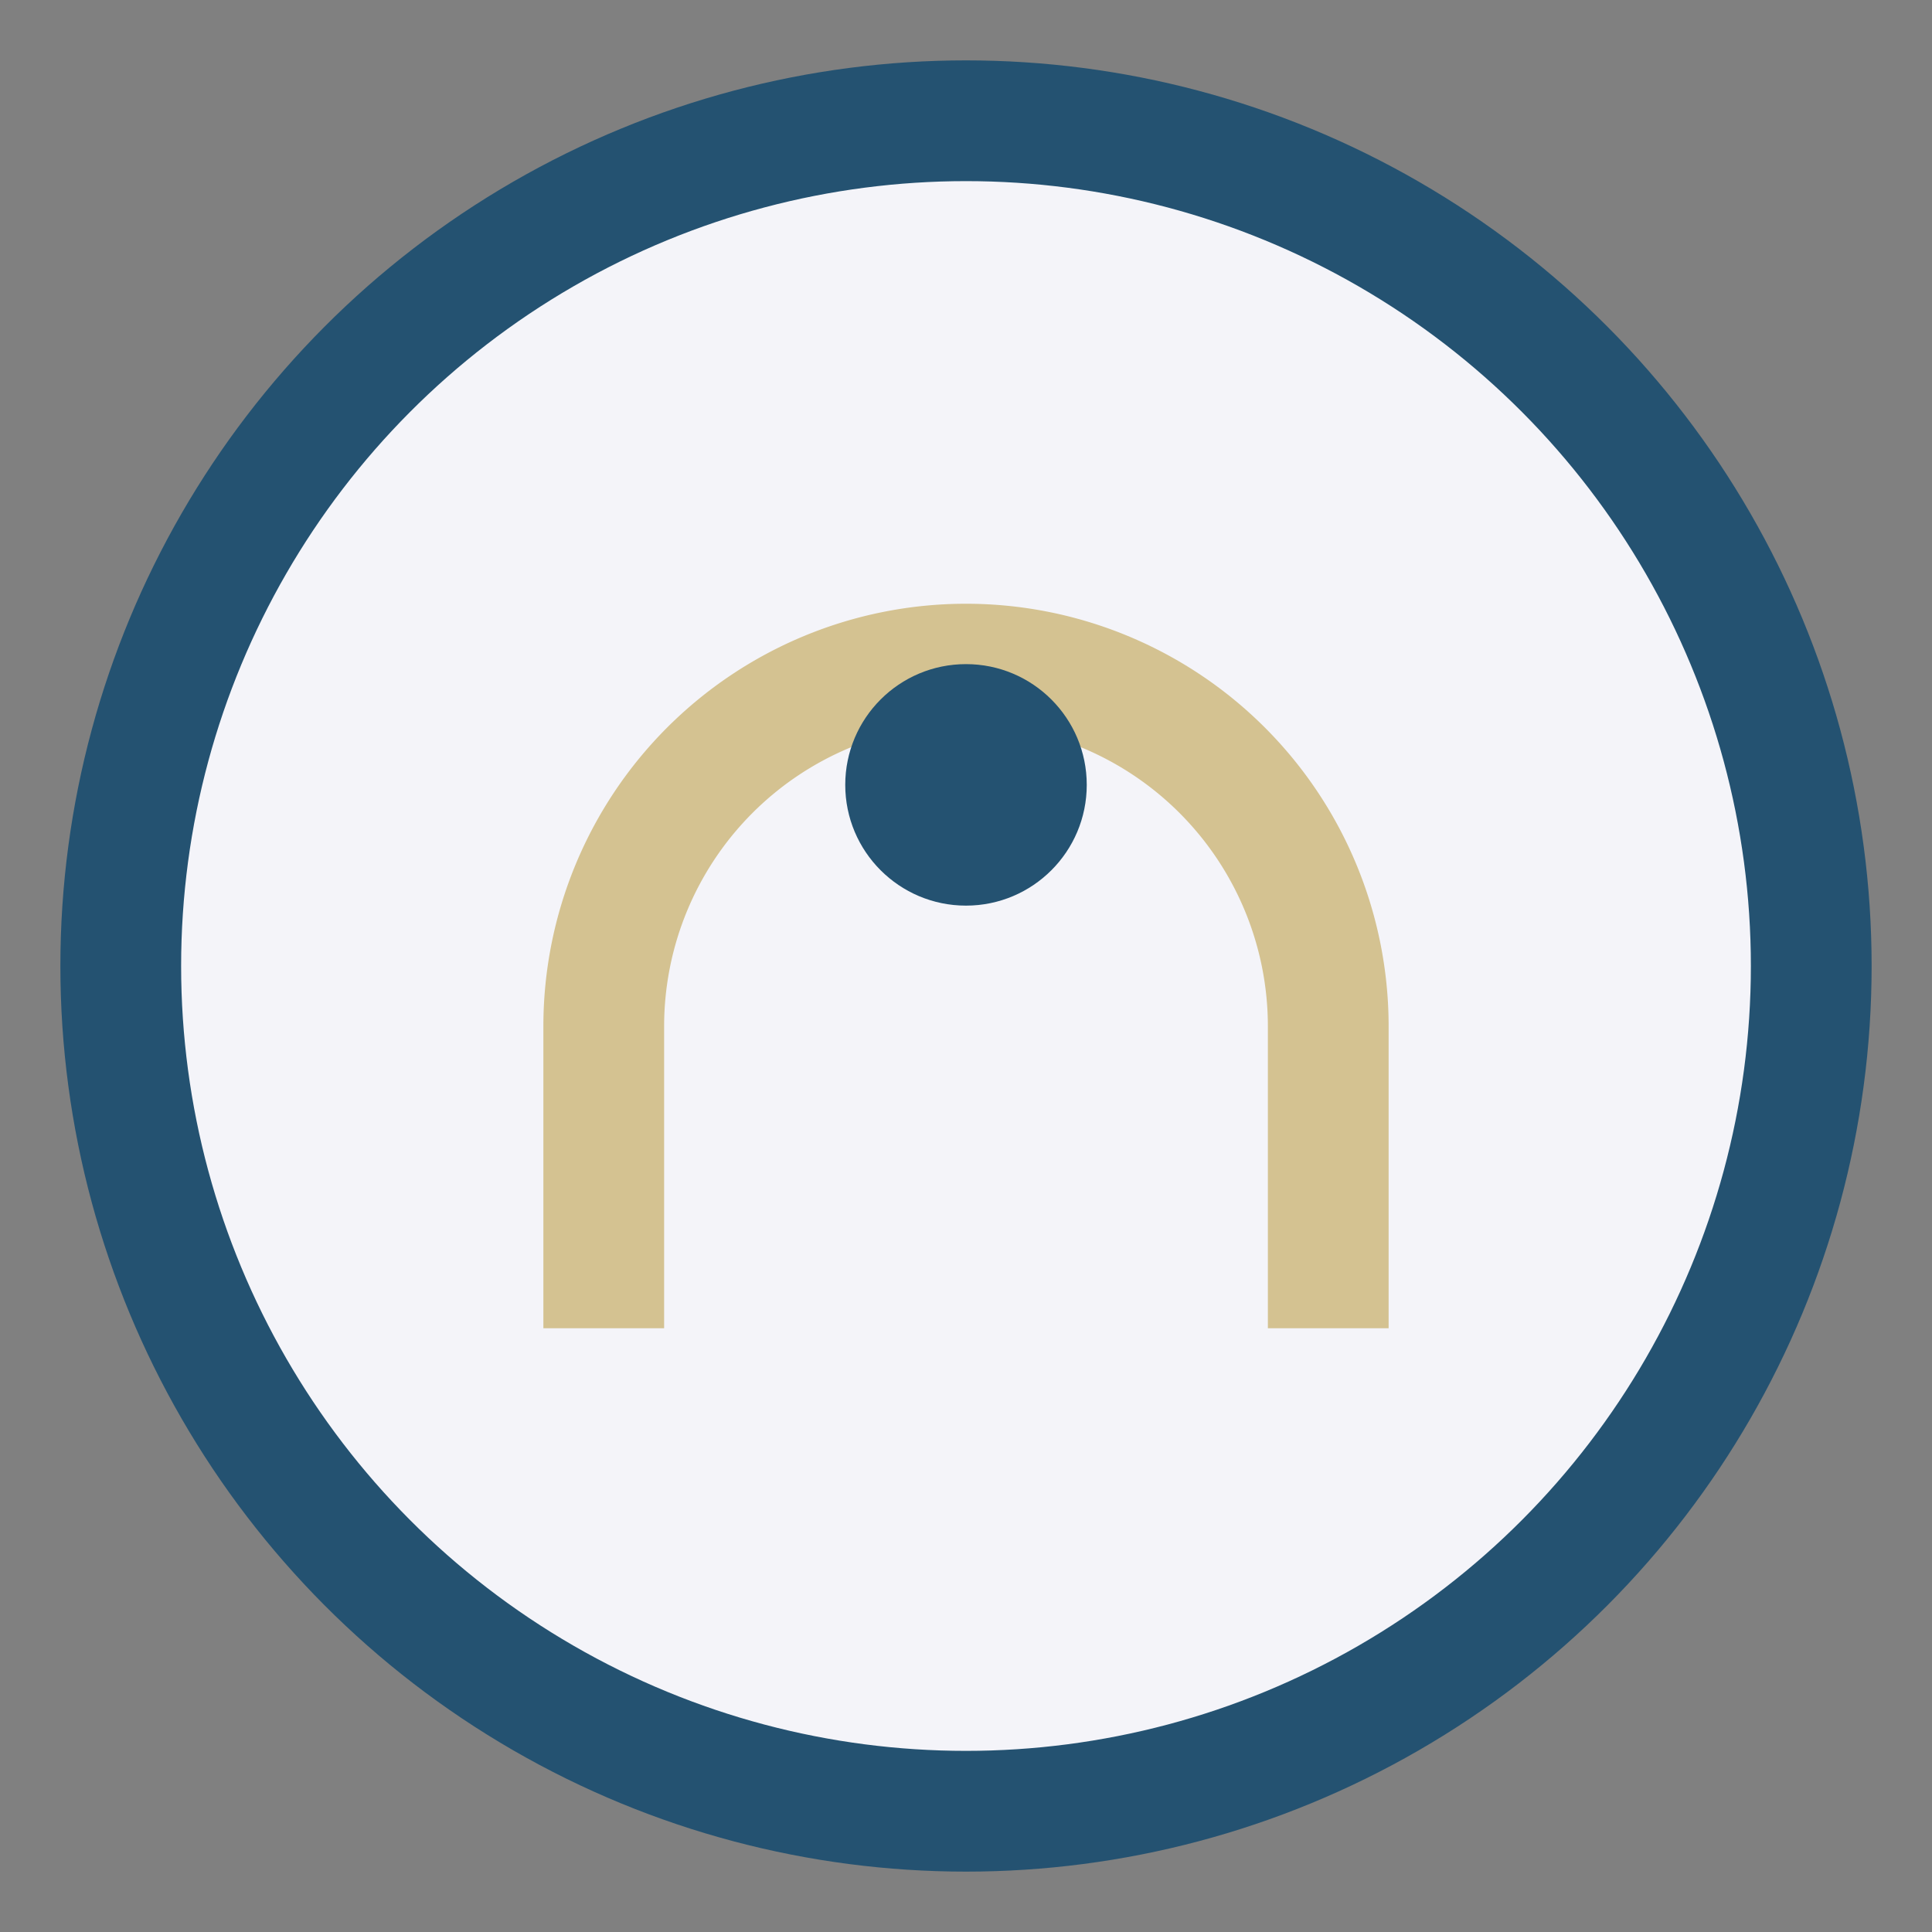
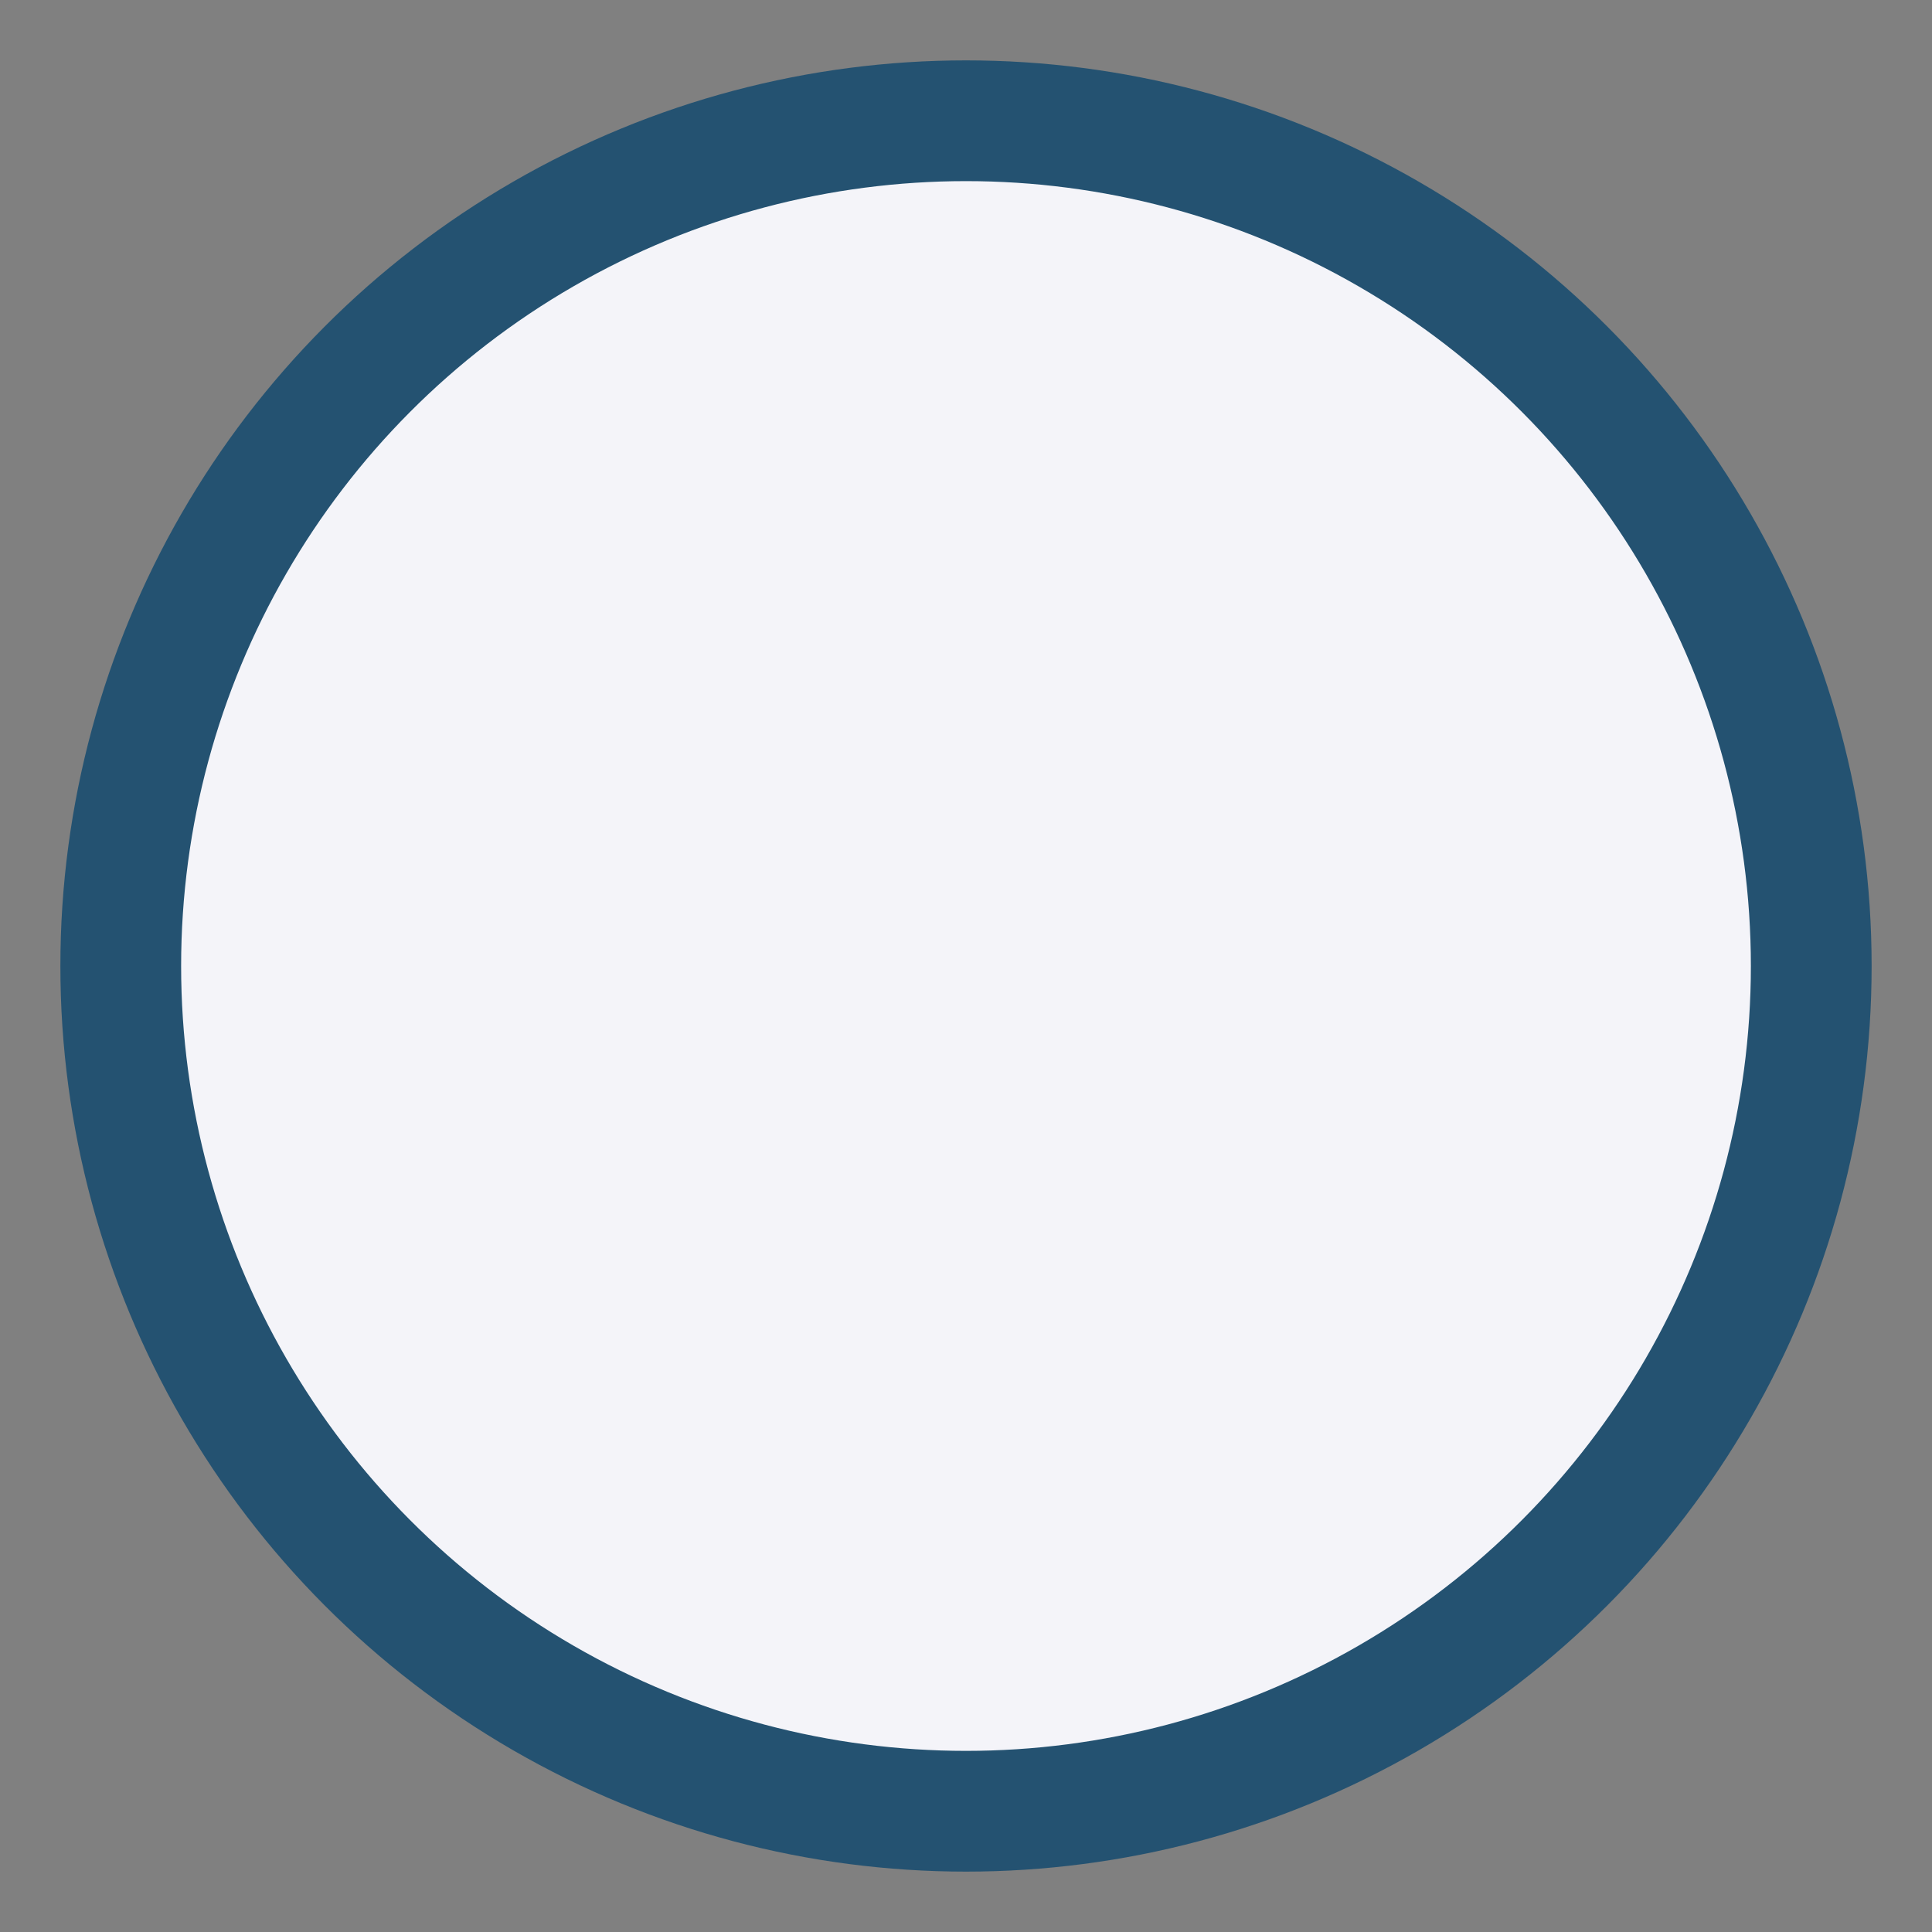
<svg xmlns="http://www.w3.org/2000/svg" width="32" height="32" viewBox="0 0 32 32">
  <rect x="0" y="0" width="32" height="32" fill="#808080" stroke="none" />
  <circle cx="16" cy="16" r="14" fill="#F4F4F9" stroke="#245271" stroke-width="2" />
-   <path d="M10 22v-5a6 6 0 0112 0v5" stroke="#D4C291" stroke-width="2" fill="none" />
-   <circle cx="16" cy="13" r="2" fill="#245271" />
</svg>